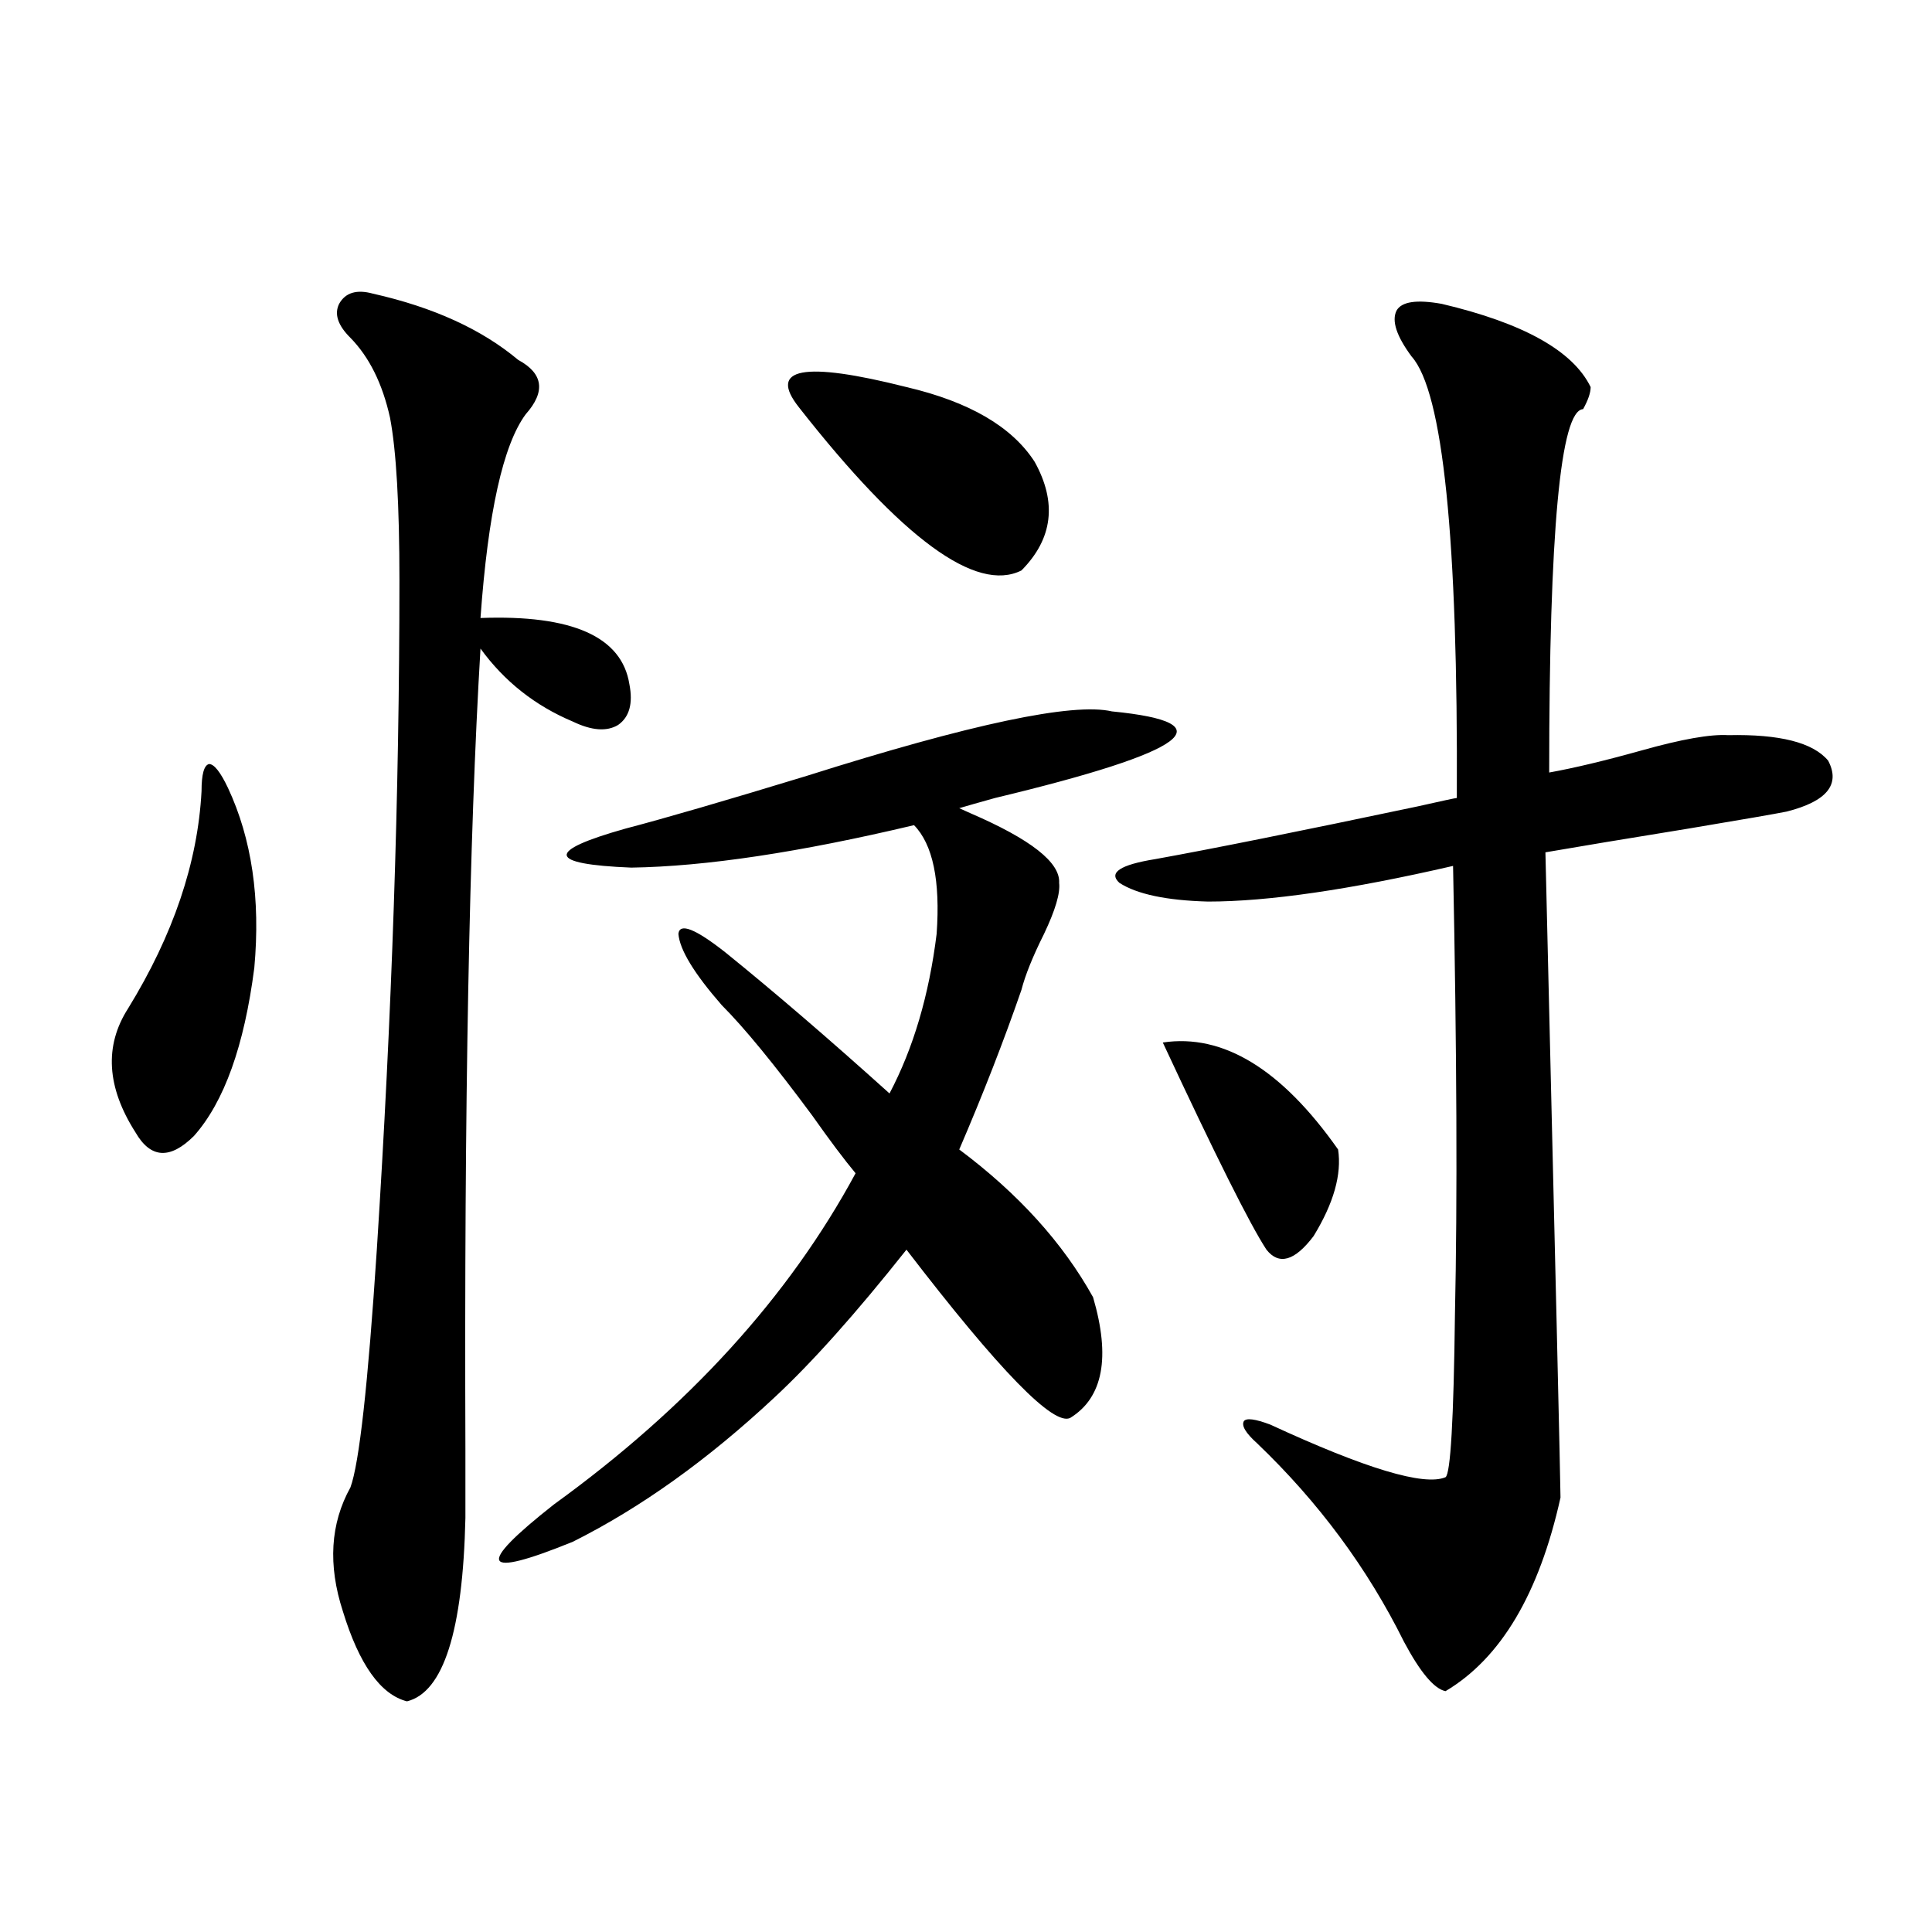
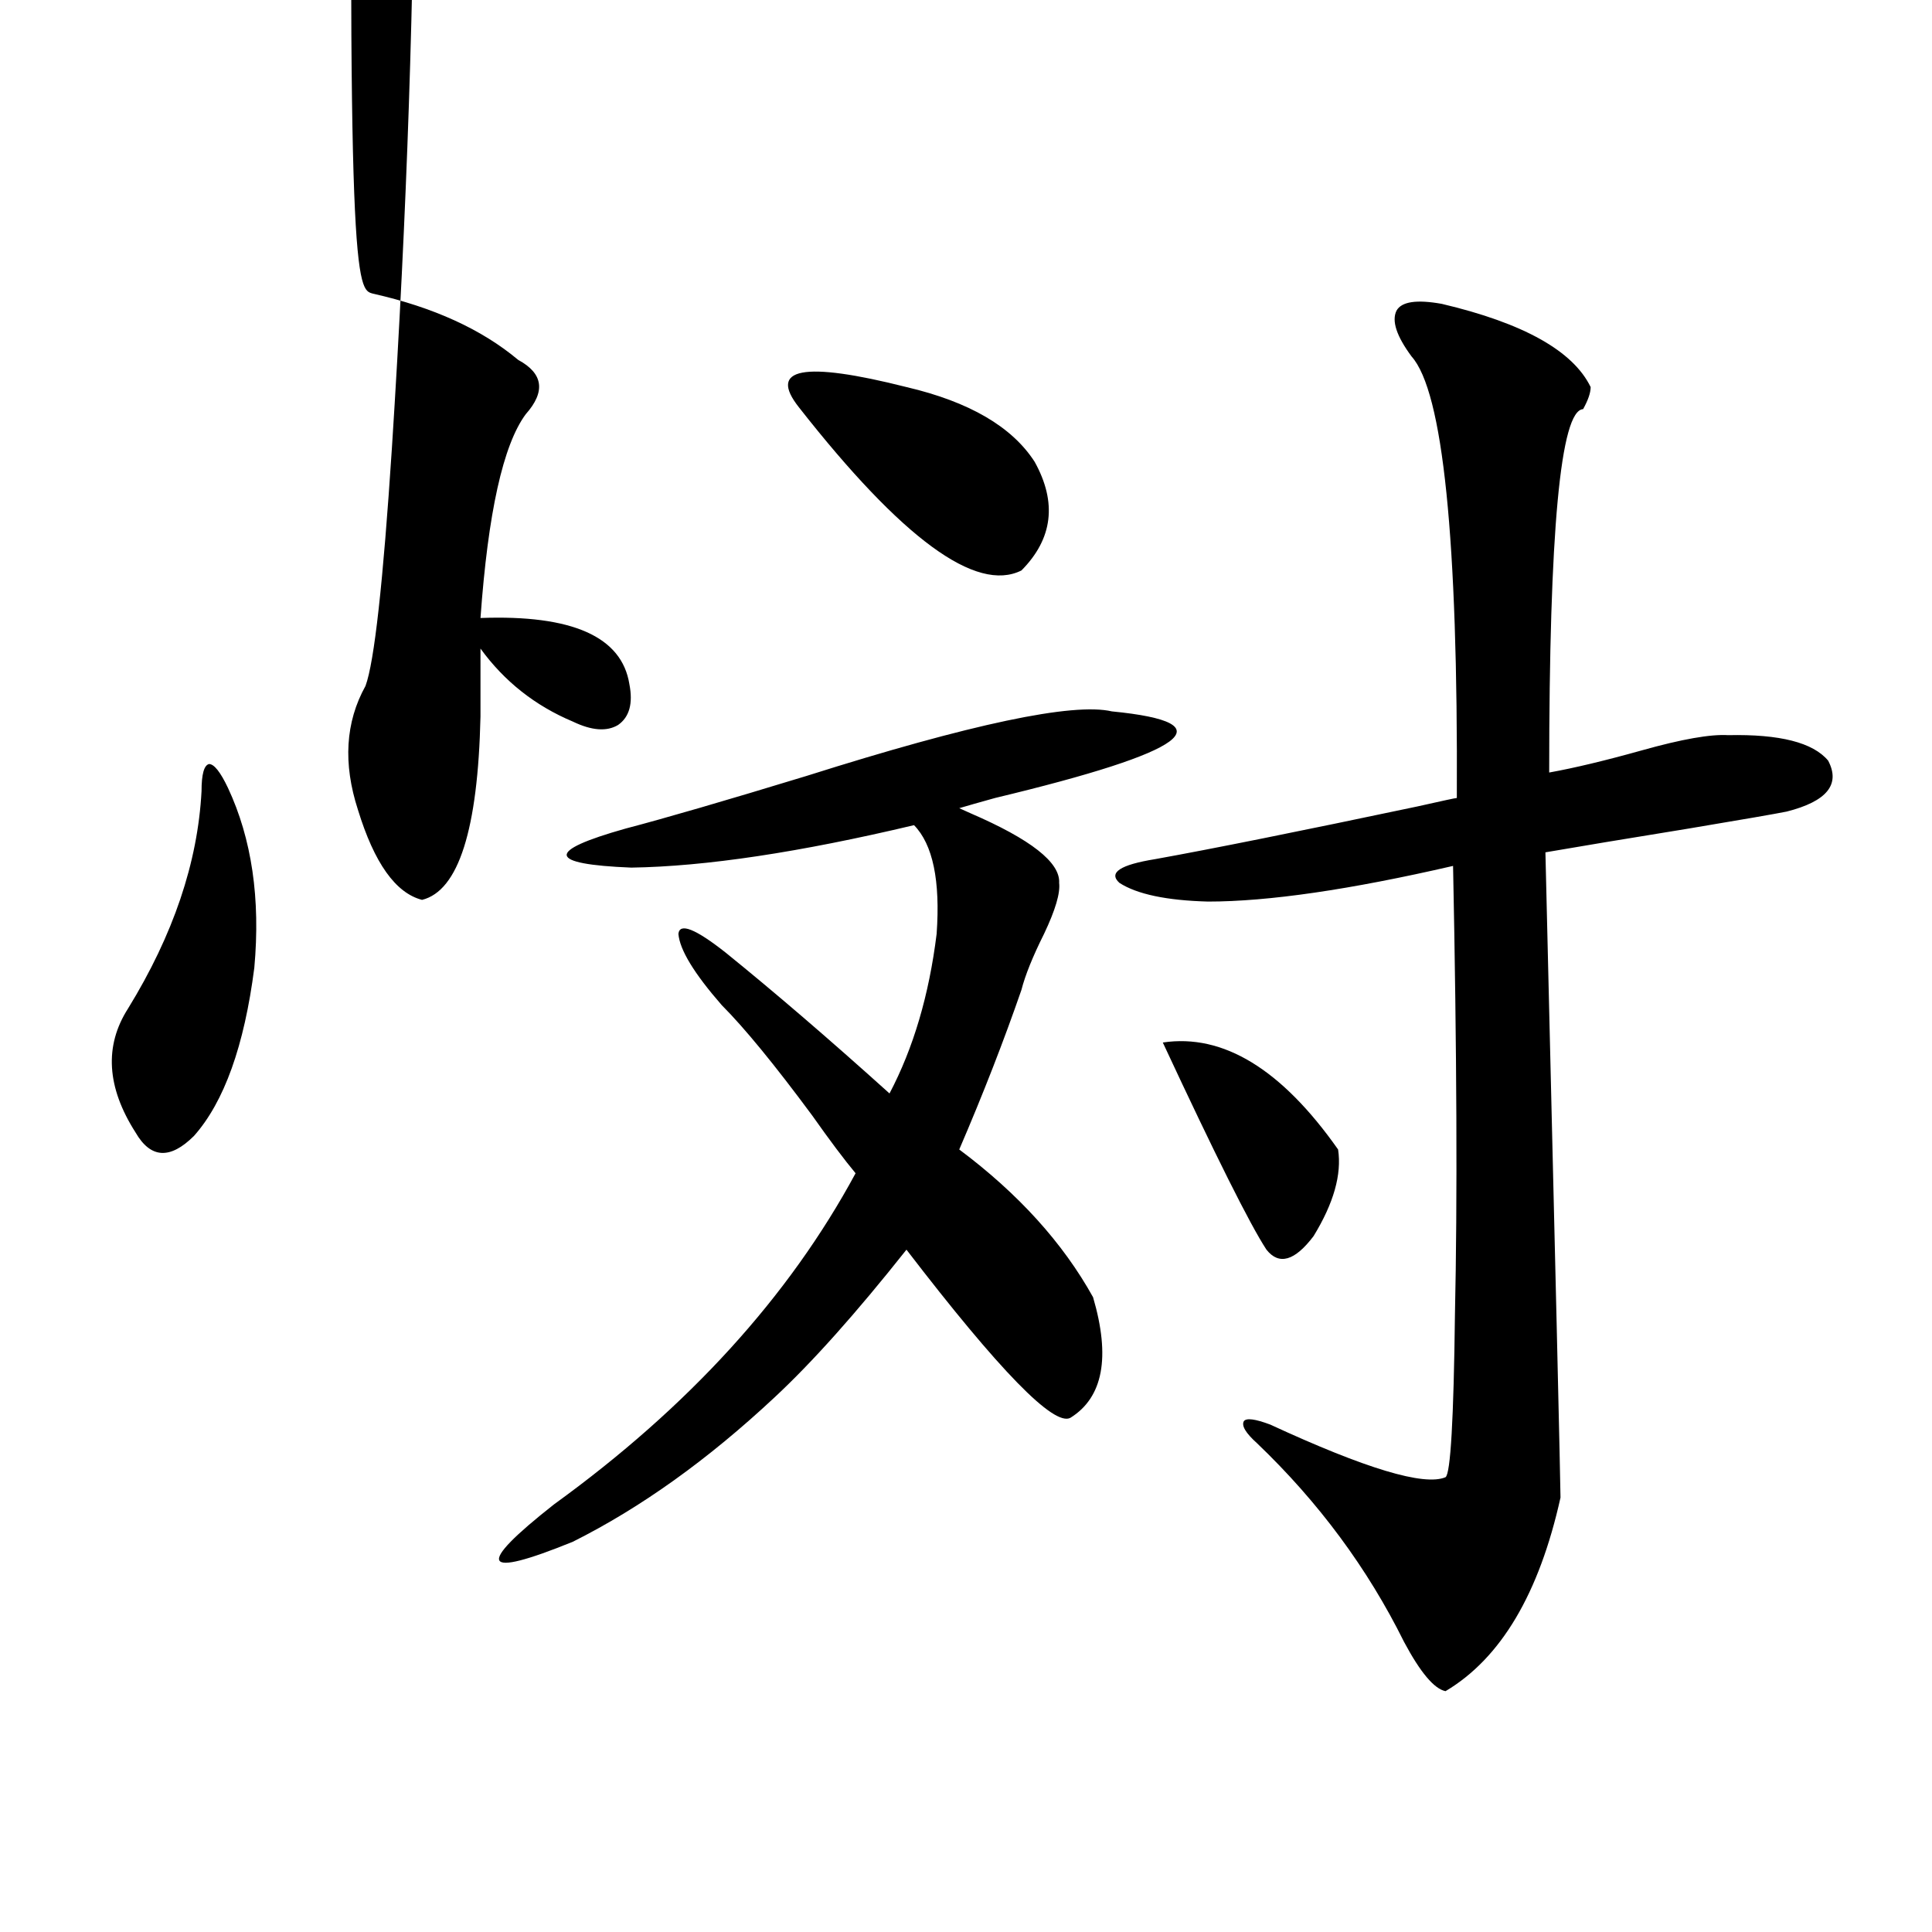
<svg xmlns="http://www.w3.org/2000/svg" version="1.1" id="图层_1" x="0px" y="0px" width="1000px" height="1000px" viewBox="0 0 1000 1000" enable-background="new 0 0 1000 1000" xml:space="preserve">
-   <path d="M117.973,407.766c12.348,26.367,16.905,57.432,13.658,93.164c-5.213,40.43-15.609,69.434-31.219,87.012  c-12.362,12.305-22.438,11.729-30.243-1.758c-14.969-23.428-16.265-44.824-3.902-64.16c23.414-38.081,36.097-75.586,38.048-112.5  c0-8.789,1.296-13.472,3.902-14.063C110.809,395.461,114.07,399.567,117.973,407.766z M193.093,152.004  c31.219,7.031,56.249,18.457,75.12,34.277c13.003,7.031,14.299,16.411,3.902,28.125c-11.707,15.82-19.512,50.977-23.414,105.469  c47.469-1.758,73.169,9.668,77.071,34.277c1.951,9.971,0,17.002-5.854,21.094c-5.854,3.516-13.658,2.939-23.414-1.758  c-19.512-8.198-35.456-20.791-47.804-37.793c-5.854,97.861-8.46,236.138-7.805,414.844c0,17.002,0,28.716,0,35.156  c-1.311,58.585-11.387,90.226-30.243,94.922c-13.658-3.516-24.725-19.047-33.17-46.582c-7.805-24.019-6.509-45.4,3.902-64.16  c4.543-12.305,9.101-53.311,13.658-123.047c7.805-121.289,11.707-236.714,11.707-346.289c0-39.248-1.631-67.373-4.878-84.375  c-3.902-17.578-10.731-31.338-20.487-41.309c-6.509-6.44-8.46-12.305-5.854-17.578C178.779,151.428,184.633,149.67,193.093,152.004z   M575.522,368.215c59.831,5.864,39.664,20.806-60.486,44.824c-8.46,2.349-14.634,4.106-18.536,5.273  c1.296,0.591,3.247,1.47,5.854,2.637c31.219,13.486,46.493,25.488,45.853,36.035c0.641,5.273-1.951,14.063-7.805,26.367  c-5.854,11.729-9.756,21.396-11.707,29.004c-9.115,26.367-19.847,53.916-32.194,82.617c30.563,22.852,53.657,48.34,69.267,76.465  c9.101,31.064,5.198,51.855-11.707,62.402c-8.46,4.697-36.752-24.307-84.876-87.012c-26.021,32.822-48.779,58.311-68.291,76.465  c-34.48,32.231-69.267,57.129-104.388,74.707c-47.483,19.336-50.73,12.896-9.756-19.336  c69.587-50.386,121.613-107.515,156.094-171.387c-5.854-7.031-13.338-16.987-22.438-29.883  c-19.512-26.367-35.121-45.4-46.828-57.129c-14.313-16.396-21.798-28.701-22.438-36.914c0.641-5.85,8.78-2.637,24.39,9.668  c25.365,20.518,53.657,44.824,84.876,72.949c12.348-23.428,20.487-50.977,24.39-82.617c1.951-27.534-1.951-46.279-11.707-56.25  c-59.19,14.063-107.97,21.396-146.338,21.973c-43.581-1.758-44.557-8.486-2.927-20.215c20.152-5.273,51.371-14.351,93.656-27.246  C502.674,374.67,555.355,363.532,575.522,368.215z M413.575,210.891c-16.265-20.503,2.271-24.019,55.608-10.547  c32.515,7.622,54.633,20.518,66.34,38.672c11.707,21.094,9.421,39.854-6.829,56.25C505.28,306.994,466.897,278.869,413.575,210.891z   M746.25,157.277c42.271,9.971,67.956,24.321,77.071,43.066c0,2.939-1.311,6.743-3.902,11.426  c-11.707,0.591-17.561,63.281-17.561,188.086c13.003-2.334,28.933-6.152,47.804-11.426c20.808-5.85,35.762-8.486,44.877-7.91  c26.661-0.576,43.901,3.818,51.706,13.184c6.494,12.305-0.655,21.094-21.463,26.367c-5.854,1.182-22.773,4.106-50.73,8.789  c-32.529,5.273-57.239,9.38-74.145,12.305c5.198,216.211,7.805,327.544,7.805,333.984c-11.066,49.81-30.898,83.194-59.511,100.195  c-5.854-1.181-13.018-9.668-21.463-25.488c-18.871-38.081-44.236-72.358-76.096-102.832c-5.854-5.273-8.14-9.077-6.829-11.426  c1.296-1.758,5.854-1.167,13.658,1.758c49.42,22.852,79.663,31.943,90.729,27.246c2.592-1.758,4.223-29.883,4.878-84.375  c1.296-58.584,0.976-135.928-0.976-232.031c-53.337,12.305-95.607,18.457-126.826,18.457c-21.463-0.576-36.752-3.804-45.853-9.668  c-5.854-5.273,0.32-9.365,18.536-12.305c29.268-5.273,74.465-14.351,135.606-27.246c13.003-2.925,19.832-4.395,20.487-4.395  c0.641-134.17-7.164-210.347-23.414-228.516c-7.805-10.547-10.411-18.457-7.805-23.73  C725.428,156.11,733.232,154.943,746.25,157.277z M692.593,594.973c1.951,12.896-2.286,27.837-12.683,44.824  c-9.756,12.896-17.896,15.244-24.39,7.031c-8.46-12.881-26.341-48.628-53.657-107.227  C633.082,534.919,663.325,553.376,692.593,594.973z" />
+   <path d="M117.973,407.766c12.348,26.367,16.905,57.432,13.658,93.164c-5.213,40.43-15.609,69.434-31.219,87.012  c-12.362,12.305-22.438,11.729-30.243-1.758c-14.969-23.428-16.265-44.824-3.902-64.16c23.414-38.081,36.097-75.586,38.048-112.5  c0-8.789,1.296-13.472,3.902-14.063C110.809,395.461,114.07,399.567,117.973,407.766z M193.093,152.004  c31.219,7.031,56.249,18.457,75.12,34.277c13.003,7.031,14.299,16.411,3.902,28.125c-11.707,15.82-19.512,50.977-23.414,105.469  c47.469-1.758,73.169,9.668,77.071,34.277c1.951,9.971,0,17.002-5.854,21.094c-5.854,3.516-13.658,2.939-23.414-1.758  c-19.512-8.198-35.456-20.791-47.804-37.793c0,17.002,0,28.716,0,35.156  c-1.311,58.585-11.387,90.226-30.243,94.922c-13.658-3.516-24.725-19.047-33.17-46.582c-7.805-24.019-6.509-45.4,3.902-64.16  c4.543-12.305,9.101-53.311,13.658-123.047c7.805-121.289,11.707-236.714,11.707-346.289c0-39.248-1.631-67.373-4.878-84.375  c-3.902-17.578-10.731-31.338-20.487-41.309c-6.509-6.44-8.46-12.305-5.854-17.578C178.779,151.428,184.633,149.67,193.093,152.004z   M575.522,368.215c59.831,5.864,39.664,20.806-60.486,44.824c-8.46,2.349-14.634,4.106-18.536,5.273  c1.296,0.591,3.247,1.47,5.854,2.637c31.219,13.486,46.493,25.488,45.853,36.035c0.641,5.273-1.951,14.063-7.805,26.367  c-5.854,11.729-9.756,21.396-11.707,29.004c-9.115,26.367-19.847,53.916-32.194,82.617c30.563,22.852,53.657,48.34,69.267,76.465  c9.101,31.064,5.198,51.855-11.707,62.402c-8.46,4.697-36.752-24.307-84.876-87.012c-26.021,32.822-48.779,58.311-68.291,76.465  c-34.48,32.231-69.267,57.129-104.388,74.707c-47.483,19.336-50.73,12.896-9.756-19.336  c69.587-50.386,121.613-107.515,156.094-171.387c-5.854-7.031-13.338-16.987-22.438-29.883  c-19.512-26.367-35.121-45.4-46.828-57.129c-14.313-16.396-21.798-28.701-22.438-36.914c0.641-5.85,8.78-2.637,24.39,9.668  c25.365,20.518,53.657,44.824,84.876,72.949c12.348-23.428,20.487-50.977,24.39-82.617c1.951-27.534-1.951-46.279-11.707-56.25  c-59.19,14.063-107.97,21.396-146.338,21.973c-43.581-1.758-44.557-8.486-2.927-20.215c20.152-5.273,51.371-14.351,93.656-27.246  C502.674,374.67,555.355,363.532,575.522,368.215z M413.575,210.891c-16.265-20.503,2.271-24.019,55.608-10.547  c32.515,7.622,54.633,20.518,66.34,38.672c11.707,21.094,9.421,39.854-6.829,56.25C505.28,306.994,466.897,278.869,413.575,210.891z   M746.25,157.277c42.271,9.971,67.956,24.321,77.071,43.066c0,2.939-1.311,6.743-3.902,11.426  c-11.707,0.591-17.561,63.281-17.561,188.086c13.003-2.334,28.933-6.152,47.804-11.426c20.808-5.85,35.762-8.486,44.877-7.91  c26.661-0.576,43.901,3.818,51.706,13.184c6.494,12.305-0.655,21.094-21.463,26.367c-5.854,1.182-22.773,4.106-50.73,8.789  c-32.529,5.273-57.239,9.38-74.145,12.305c5.198,216.211,7.805,327.544,7.805,333.984c-11.066,49.81-30.898,83.194-59.511,100.195  c-5.854-1.181-13.018-9.668-21.463-25.488c-18.871-38.081-44.236-72.358-76.096-102.832c-5.854-5.273-8.14-9.077-6.829-11.426  c1.296-1.758,5.854-1.167,13.658,1.758c49.42,22.852,79.663,31.943,90.729,27.246c2.592-1.758,4.223-29.883,4.878-84.375  c1.296-58.584,0.976-135.928-0.976-232.031c-53.337,12.305-95.607,18.457-126.826,18.457c-21.463-0.576-36.752-3.804-45.853-9.668  c-5.854-5.273,0.32-9.365,18.536-12.305c29.268-5.273,74.465-14.351,135.606-27.246c13.003-2.925,19.832-4.395,20.487-4.395  c0.641-134.17-7.164-210.347-23.414-228.516c-7.805-10.547-10.411-18.457-7.805-23.73  C725.428,156.11,733.232,154.943,746.25,157.277z M692.593,594.973c1.951,12.896-2.286,27.837-12.683,44.824  c-9.756,12.896-17.896,15.244-24.39,7.031c-8.46-12.881-26.341-48.628-53.657-107.227  C633.082,534.919,663.325,553.376,692.593,594.973z" />
</svg>